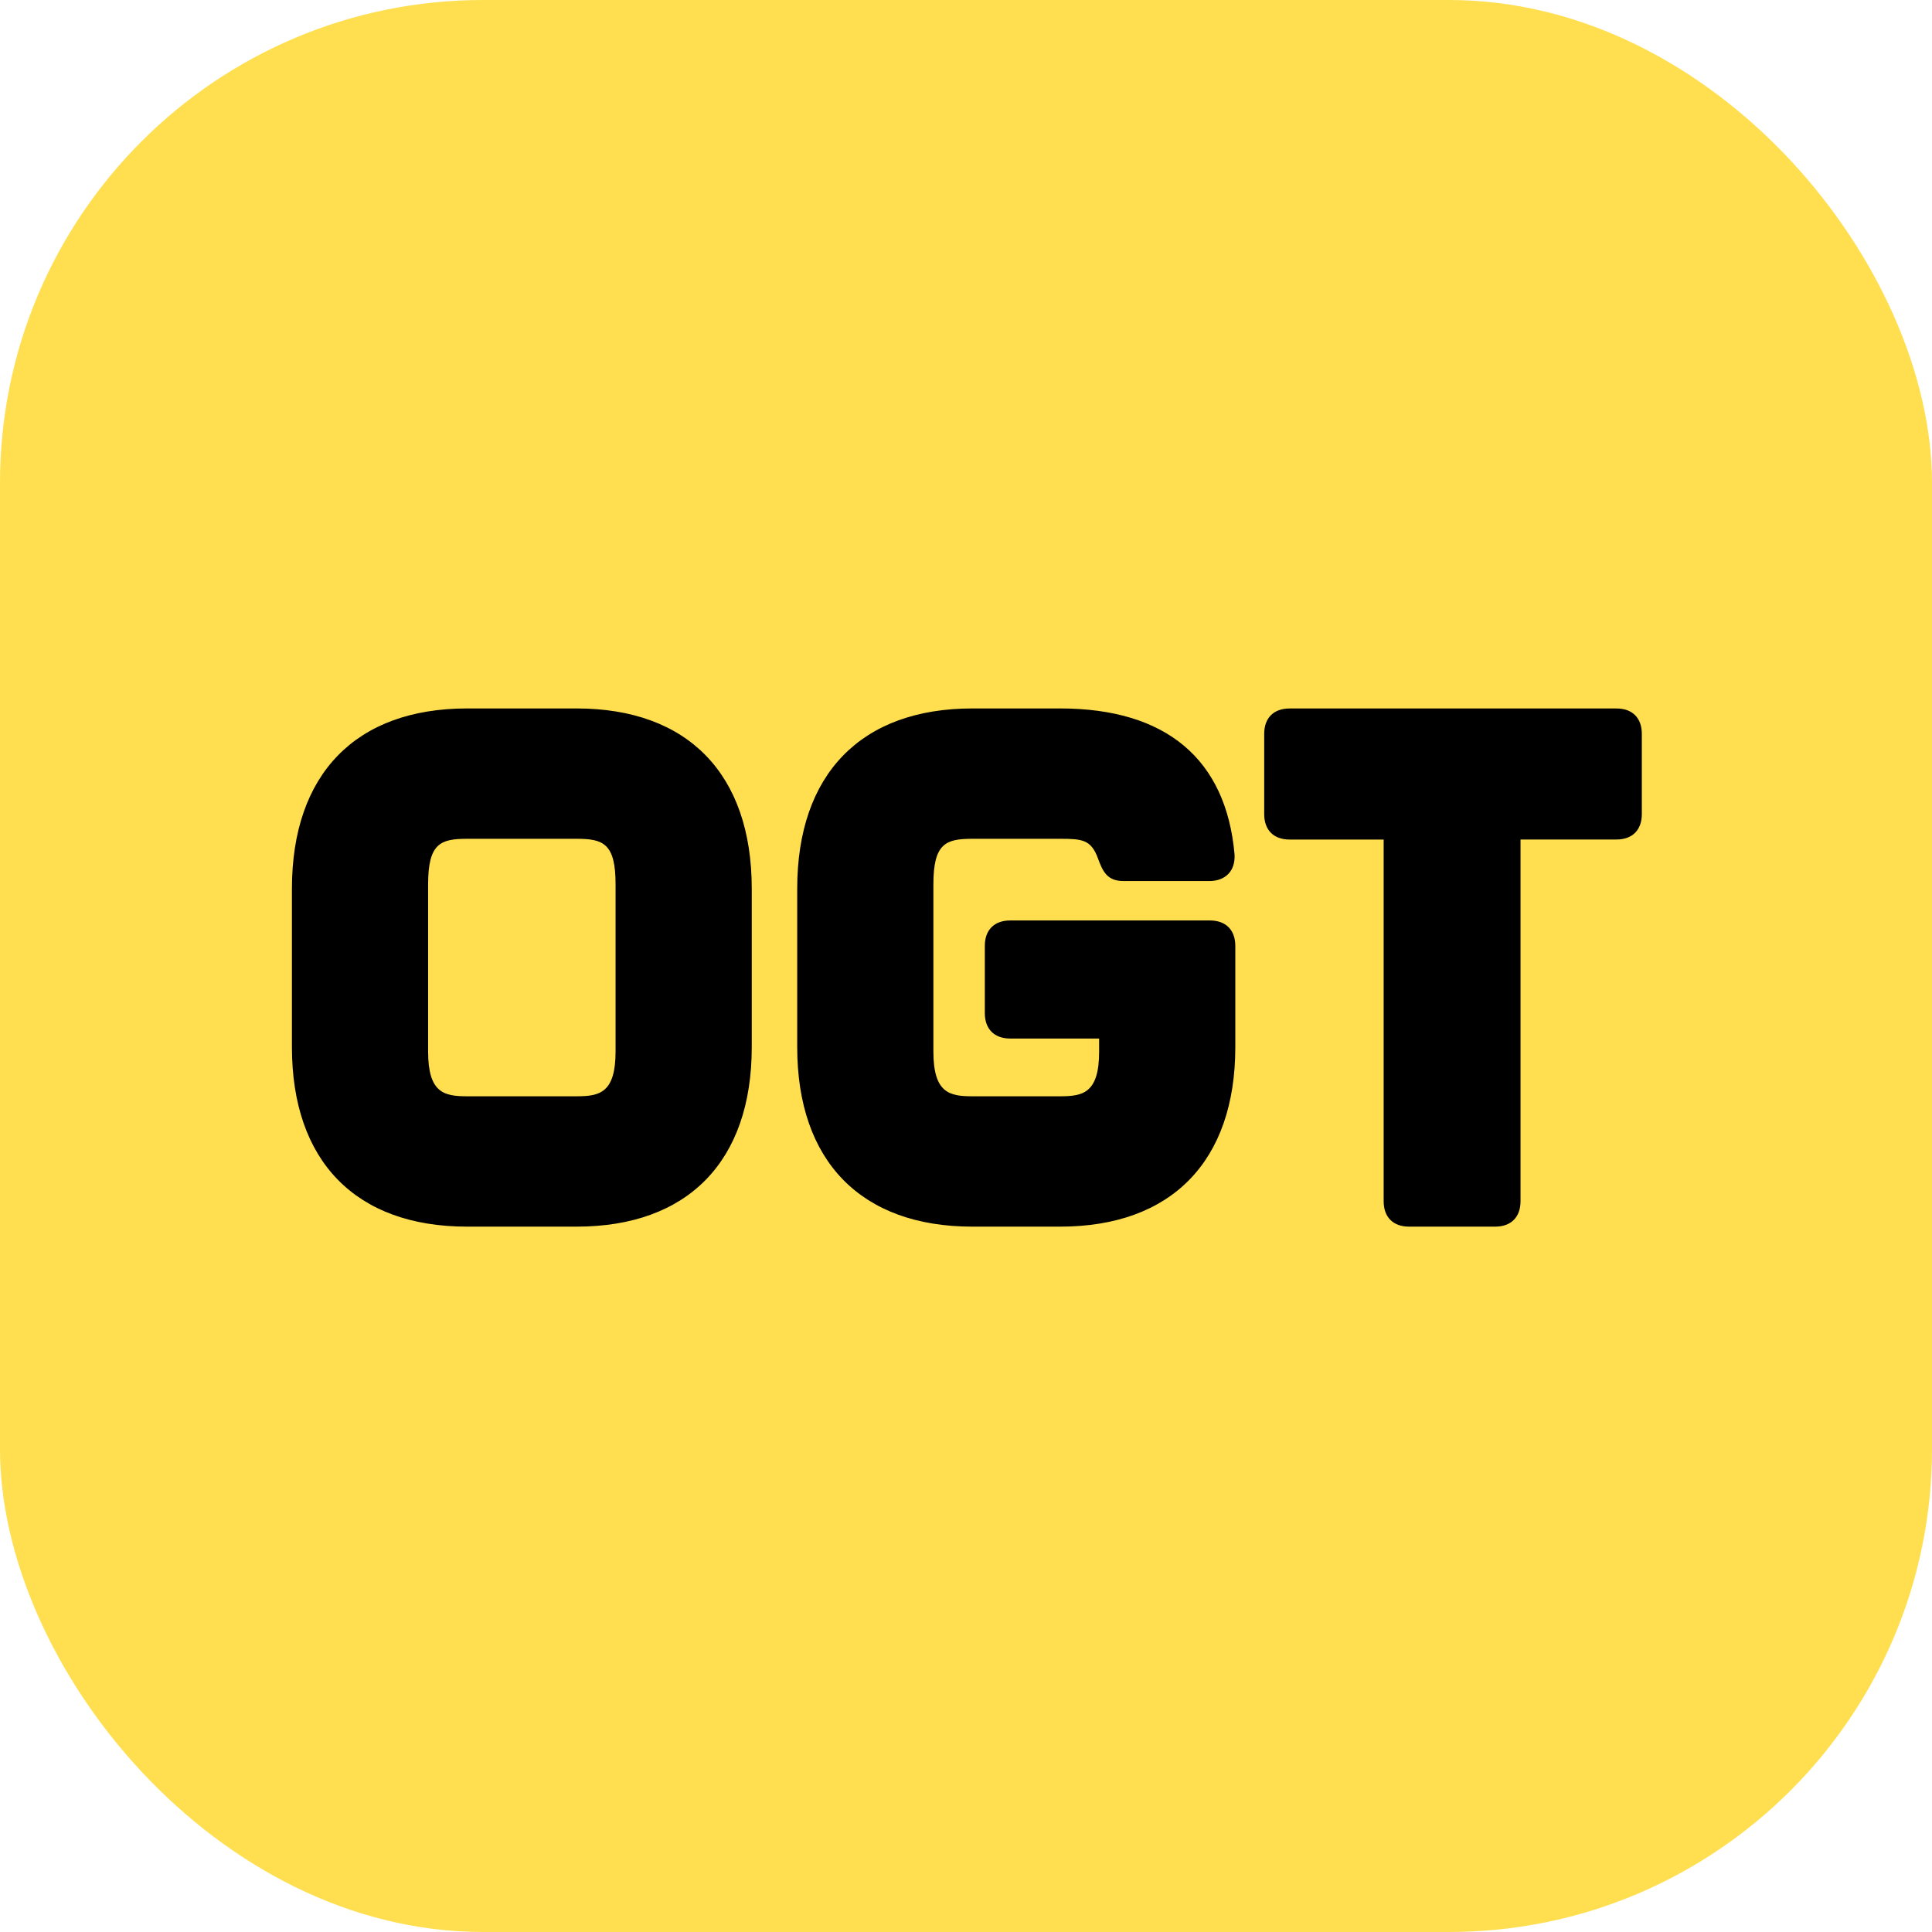
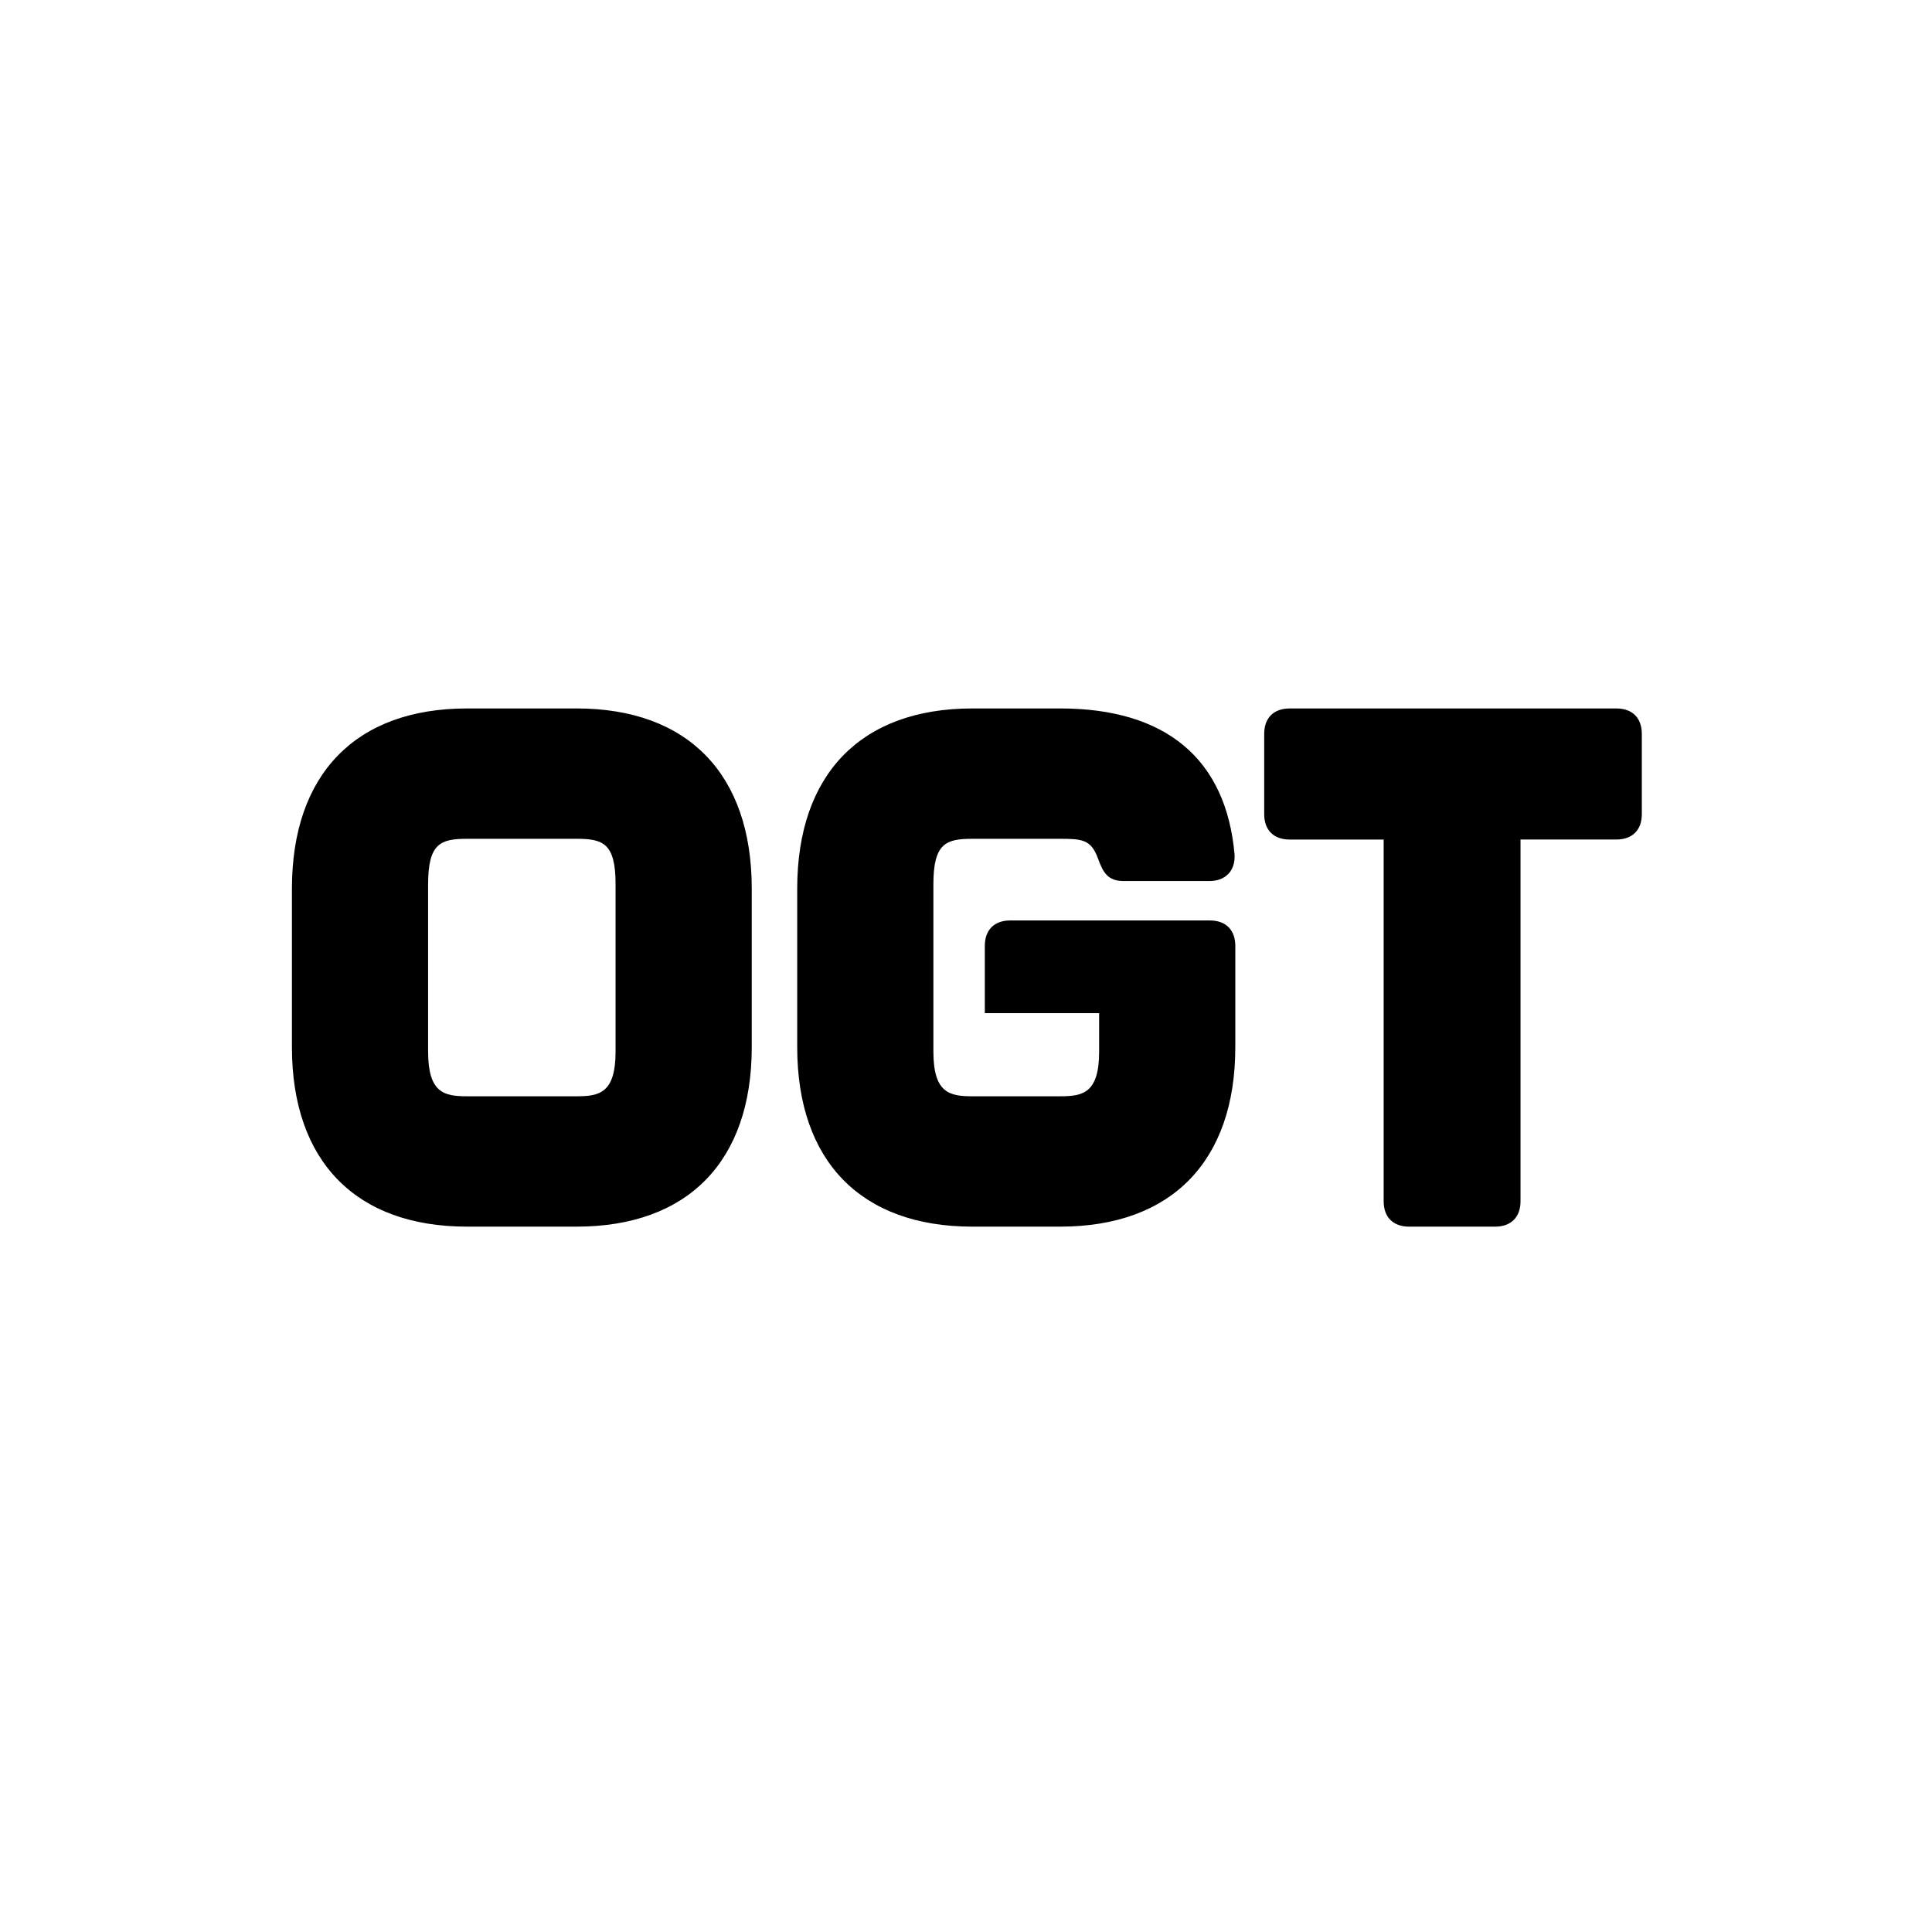
<svg xmlns="http://www.w3.org/2000/svg" height="1000" width="1000" version="1.1">
  <g clip-path="url(#SvgjsClipPath1050)">
-     <rect fill="#ffdf4f" height="1000" width="1000" />
    <g transform="matrix(1.837,0,0,1.837,150,364.961)">
      <svg height="147" width="381" version="1.1">
        <svg fill="none" viewBox="0 0 381 147" height="147" width="381">
          <g clip-path="url(#clip0_2939_293)">
-             <path fill="black" d="M380.95 8.09V30.72C380.95 35.2 378.28 37.87 373.8 37.87H346.77V139.8C346.77 144.28 344.1 146.95 339.62 146.95H315.36C310.88 146.95 308.21 144.28 308.21 139.8V37.88H281.7C277.22 37.88 274.55 35.21 274.55 30.73V8.1C274.55 3.62 277.22 0.95 281.7 0.95H373.81C378.27 0.94 380.95 3.61 380.95 8.09ZM130.16 51.72V96.37C130.16 128.51 112.17 146.95 80.8 146.95H49.96C18.59 146.95 0.6 128.51 0.6 96.37V51.72C0.6 19.45 18.59 0.94 49.96 0.94H80.8C112.17 0.94 130.16 19.45 130.16 51.72ZM80.8 37.67H49.96C42.49 37.67 38.97 38.94 38.97 50.5V97.6C38.97 109.32 43.53 110.22 49.96 110.22H80.8C87.24 110.22 91.79 109.31 91.79 97.6V50.5C91.8 38.94 88.28 37.67 80.8 37.67ZM259.25 60.68H202.98C198.5 60.68 195.83 63.35 195.83 67.83V86.79C195.83 91.27 198.5 93.95 202.98 93.95H228.04V97.6C228.04 109.32 223.48 110.22 217.05 110.22H192.33C185.89 110.22 181.34 109.31 181.34 97.6V50.5C181.34 38.94 184.86 37.67 192.33 37.67H217.05C223.2 37.67 225.77 37.88 227.7 43.17C229.11 47.04 230.38 49.58 234.99 49.58H259.05C261.33 49.58 263.2 48.87 264.47 47.54C265.71 46.23 266.31 44.38 266.2 42.13C263.85 15.18 246.85 0.94 217.05 0.94H192.33C160.96 0.94 142.97 19.45 142.97 51.72V96.37C142.97 128.51 160.96 146.95 192.33 146.95H217.05C248.42 146.95 266.41 128.51 266.41 96.37V67.82C266.4 63.35 263.73 60.68 259.25 60.68Z" />
+             <path fill="black" d="M380.95 8.09V30.72C380.95 35.2 378.28 37.87 373.8 37.87H346.77V139.8C346.77 144.28 344.1 146.95 339.62 146.95H315.36C310.88 146.95 308.21 144.28 308.21 139.8V37.88H281.7C277.22 37.88 274.55 35.21 274.55 30.73V8.1C274.55 3.62 277.22 0.95 281.7 0.95H373.81C378.27 0.94 380.95 3.61 380.95 8.09ZM130.16 51.72V96.37C130.16 128.51 112.17 146.95 80.8 146.95H49.96C18.59 146.95 0.6 128.51 0.6 96.37V51.72C0.6 19.45 18.59 0.94 49.96 0.94H80.8C112.17 0.94 130.16 19.45 130.16 51.72ZM80.8 37.67H49.96C42.49 37.67 38.97 38.94 38.97 50.5V97.6C38.97 109.32 43.53 110.22 49.96 110.22H80.8C87.24 110.22 91.79 109.31 91.79 97.6V50.5C91.8 38.94 88.28 37.67 80.8 37.67ZM259.25 60.68H202.98C198.5 60.68 195.83 63.35 195.83 67.83V86.79H228.04V97.6C228.04 109.32 223.48 110.22 217.05 110.22H192.33C185.89 110.22 181.34 109.31 181.34 97.6V50.5C181.34 38.94 184.86 37.67 192.33 37.67H217.05C223.2 37.67 225.77 37.88 227.7 43.17C229.11 47.04 230.38 49.58 234.99 49.58H259.05C261.33 49.58 263.2 48.87 264.47 47.54C265.71 46.23 266.31 44.38 266.2 42.13C263.85 15.18 246.85 0.94 217.05 0.94H192.33C160.96 0.94 142.97 19.45 142.97 51.72V96.37C142.97 128.51 160.96 146.95 192.33 146.95H217.05C248.42 146.95 266.41 128.51 266.41 96.37V67.82C266.4 63.35 263.73 60.68 259.25 60.68Z" />
          </g>
          <defs>
            <clipPath id="clip0_2939_293">
              <rect fill="white" height="147" width="381" />
            </clipPath>
            <clipPath id="SvgjsClipPath1050">
              <rect ry="250" rx="250" y="0" x="0" height="1000" width="1000" />
            </clipPath>
          </defs>
        </svg>
      </svg>
    </g>
  </g>
</svg>